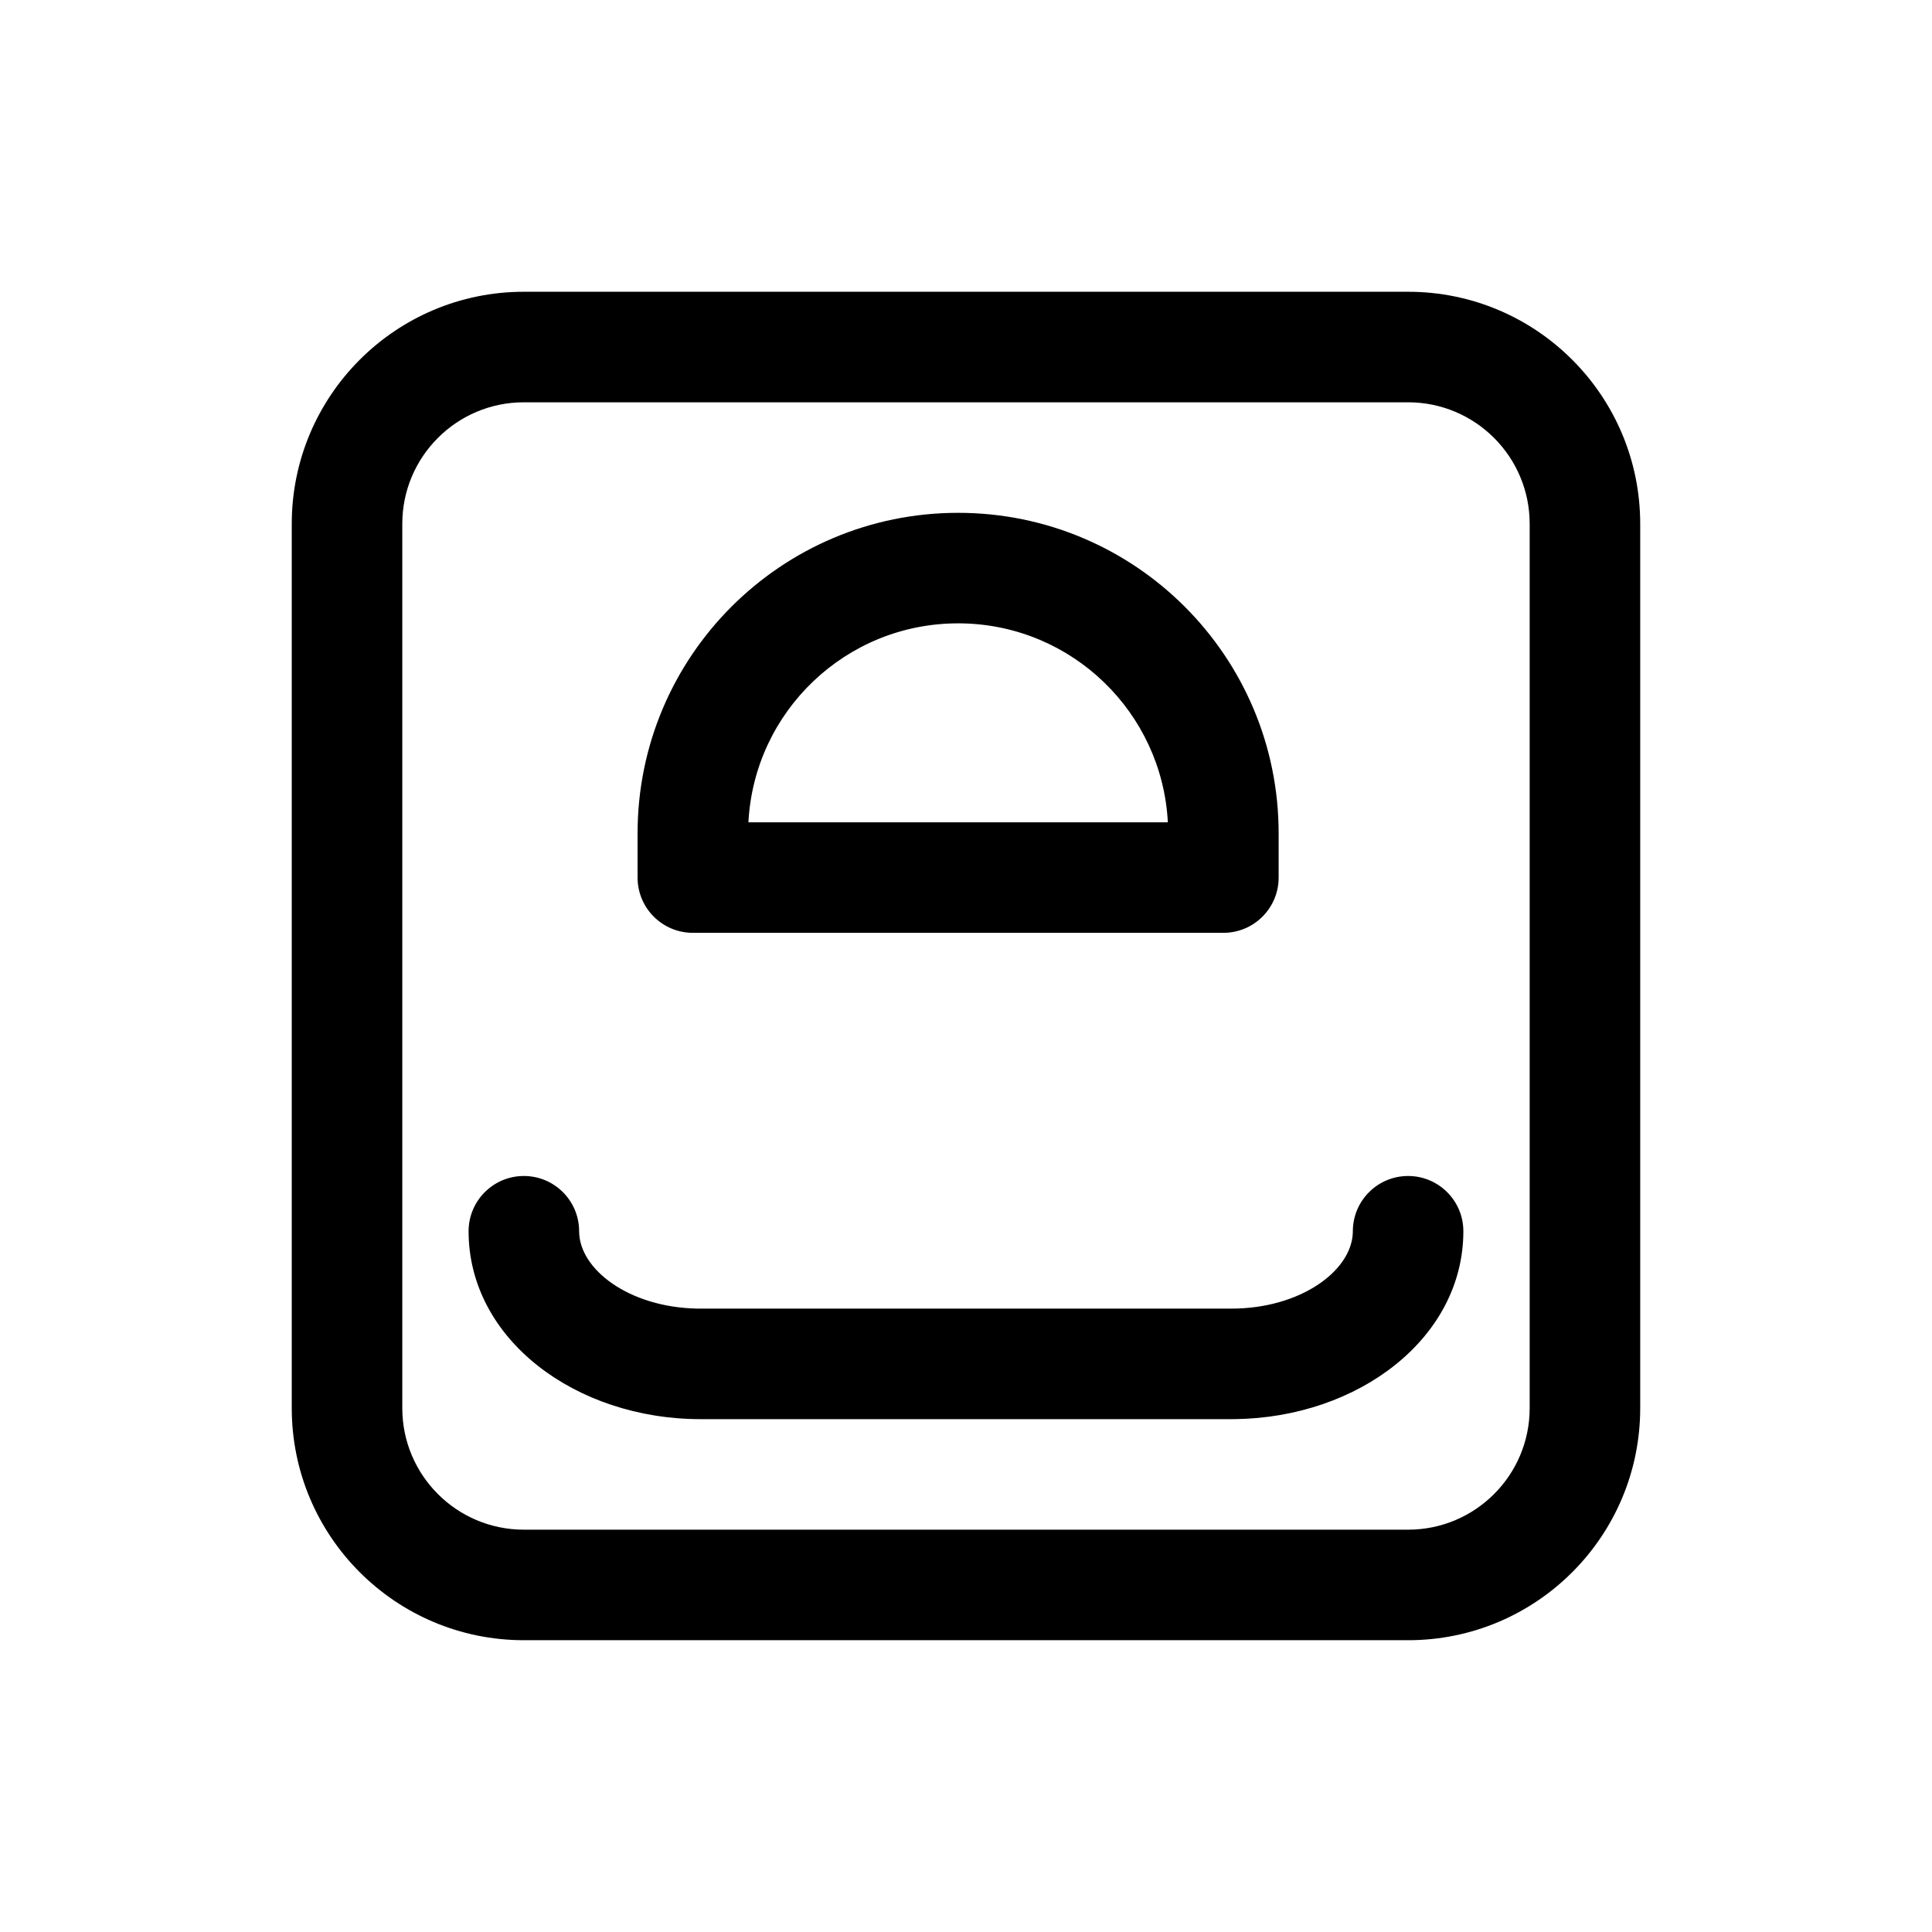
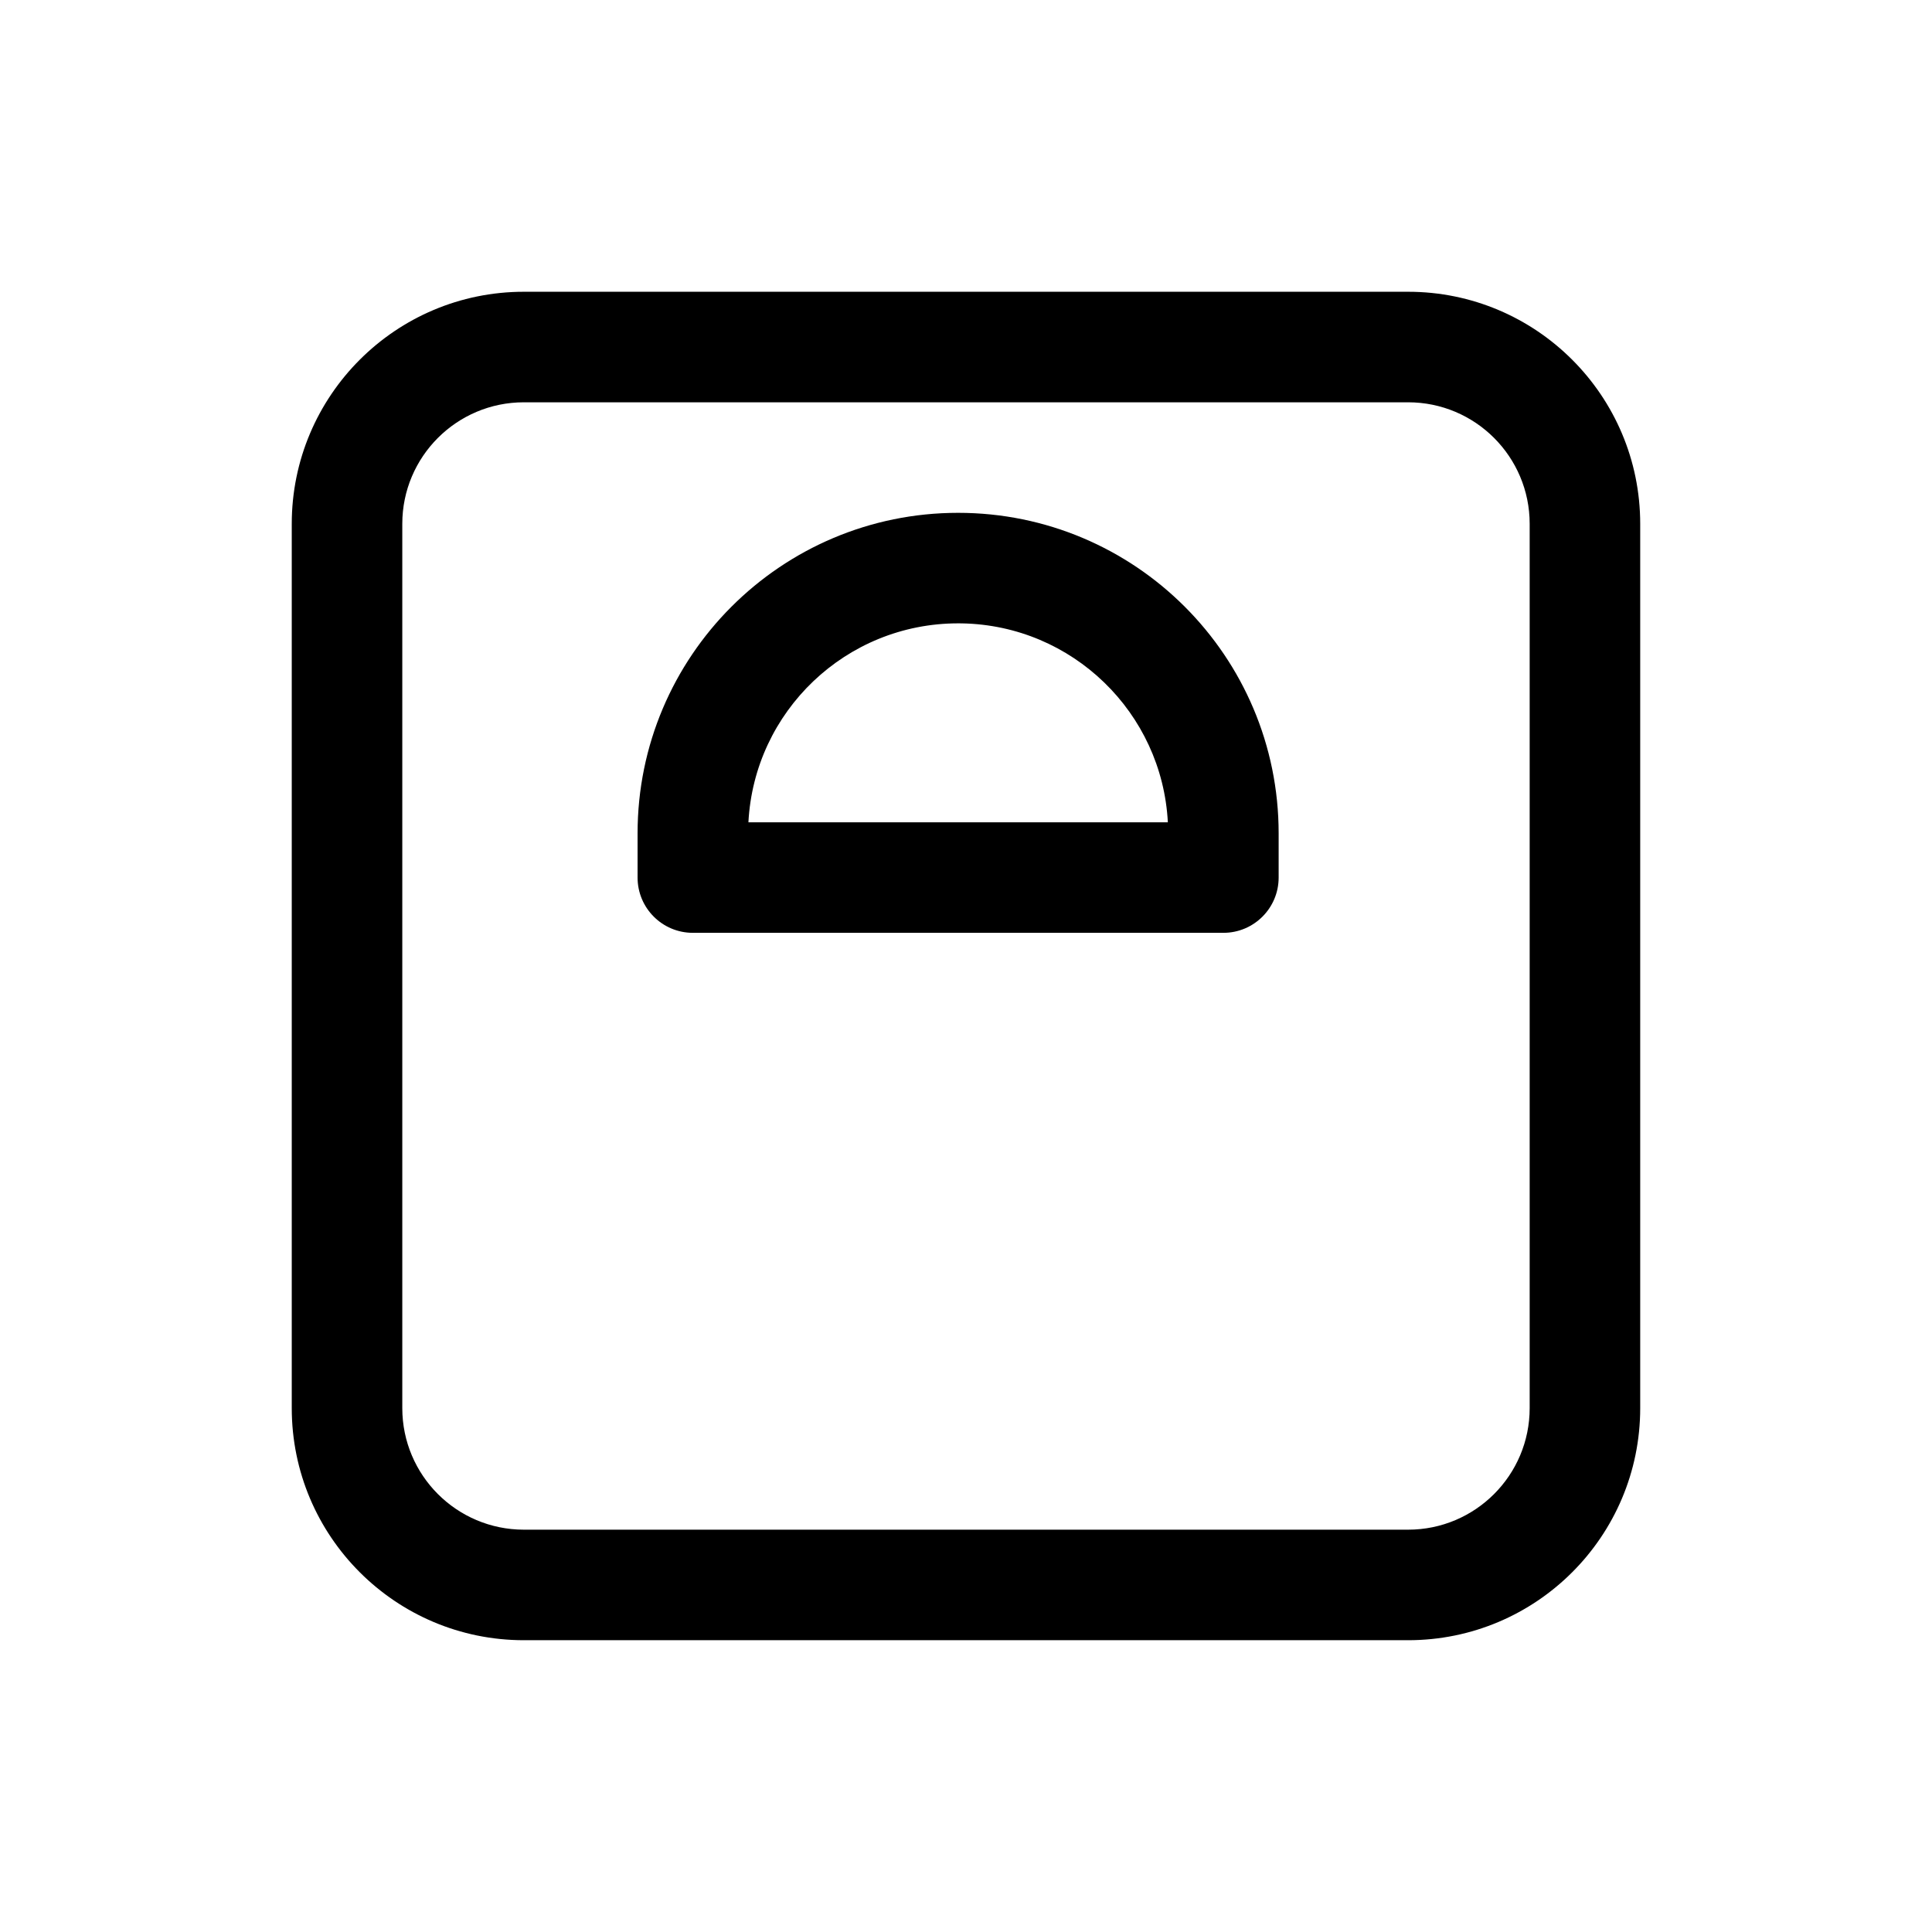
<svg xmlns="http://www.w3.org/2000/svg" fill="#000000" width="800px" height="800px" version="1.1" viewBox="144 144 512 512">
  <g>
    <path d="m517.16 221.32h-234.33c-33.969 0-61.512 27.543-61.512 61.512v234.33c0 33.973 27.543 61.512 61.512 61.512h234.33c33.973 0 61.512-27.539 61.512-61.512v-234.33c0-33.969-27.539-61.512-61.512-61.512zm-234.33 29.293h234.33c17.793 0 32.219 14.426 32.219 32.219v234.33c0 17.793-14.426 32.219-32.219 32.219h-234.33c-17.793 0-32.219-14.426-32.219-32.219v-234.33c0-17.793 14.426-32.219 32.219-32.219z" />
-     <path d="m517.16 455.65c8.09 0 14.645 6.555 14.645 14.645 0 28.258-27.699 49.34-60.441 49.789l-1.07 0.008h-140.6c-33.207 0-61.512-21.23-61.512-49.797 0-8.09 6.559-14.645 14.645-14.645 7.879 0 14.301 6.215 14.633 14.012l0.016 0.633c0 10.078 13.184 20.145 31.246 20.496l0.973 0.008h140.6c18.234 0 31.738-9.887 32.207-19.965l0.016-0.539c0-8.09 6.555-14.645 14.645-14.645z" />
    <path d="m327.61 391.21h140.6c8.086 0 14.645-6.559 14.645-14.645v-11.719c0-46.914-38.031-84.941-84.945-84.941-46.914 0-84.945 38.027-84.945 84.941v11.719c0 8.086 6.559 14.645 14.648 14.645zm125.88-29.293h-111.15c1.535-29.387 25.828-52.723 55.574-52.723l0.988 0.008c29.293 0.512 53.07 23.652 54.59 52.715z" />
  </g>
</svg>